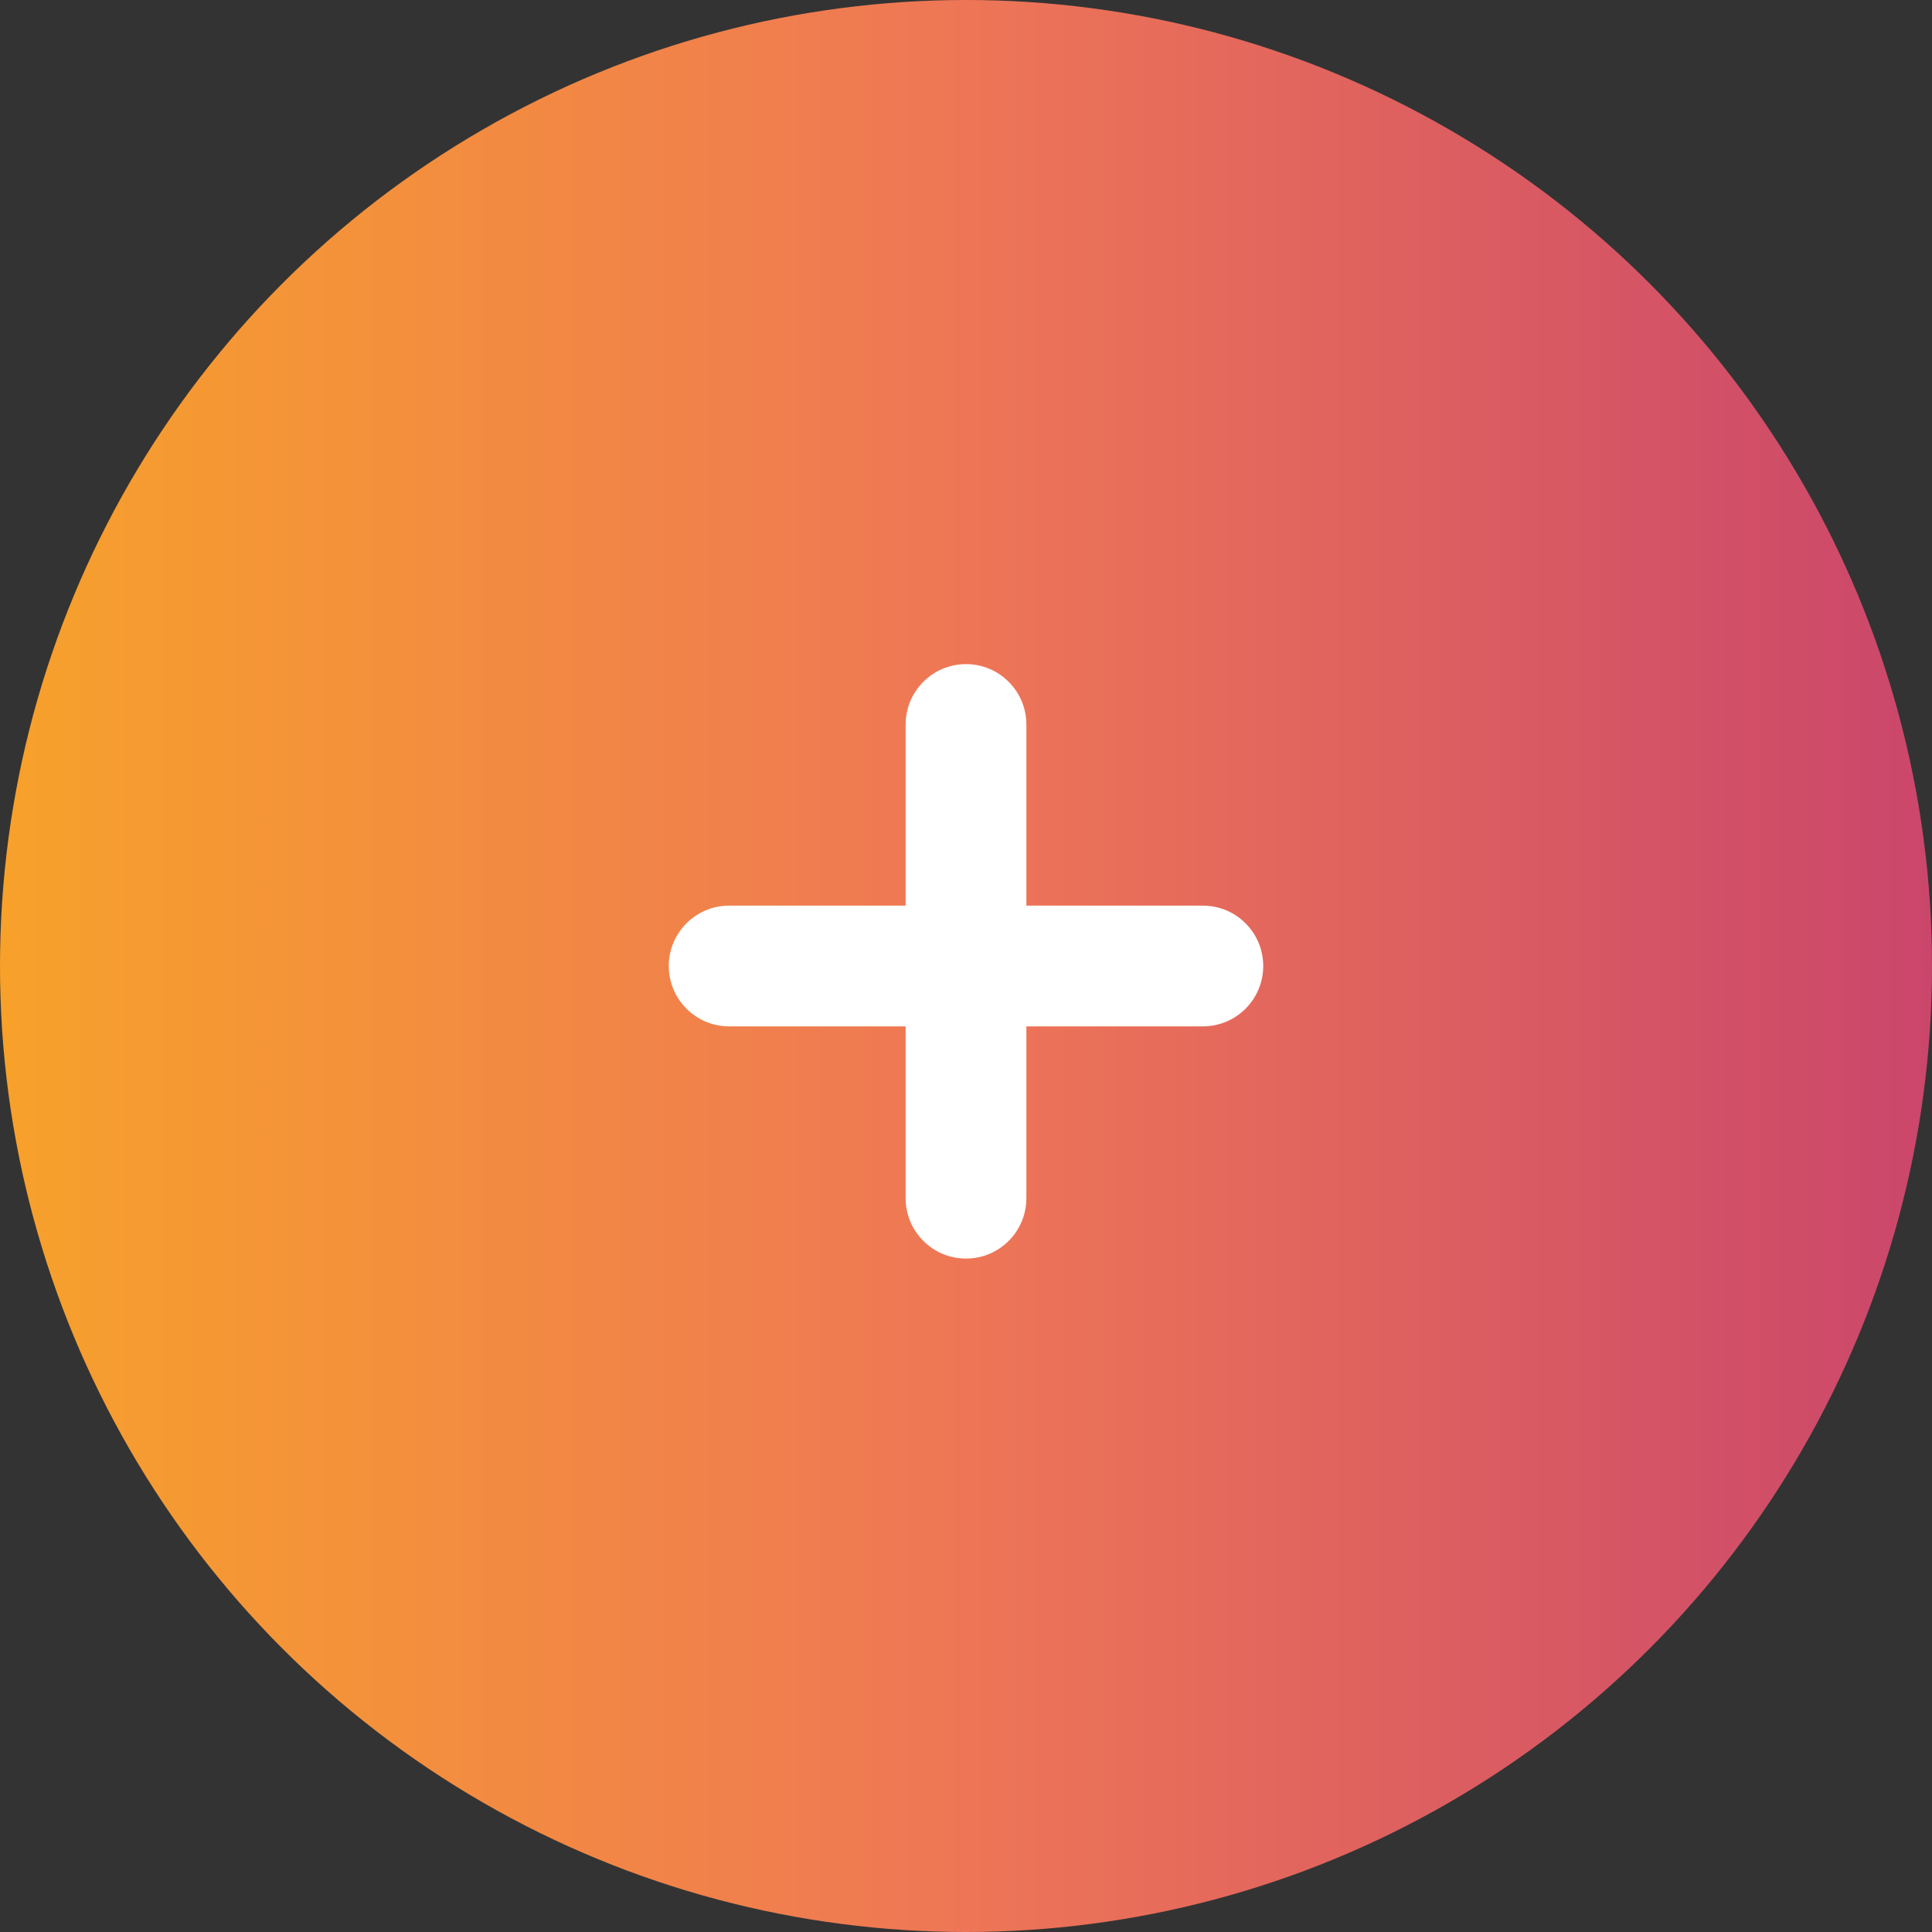
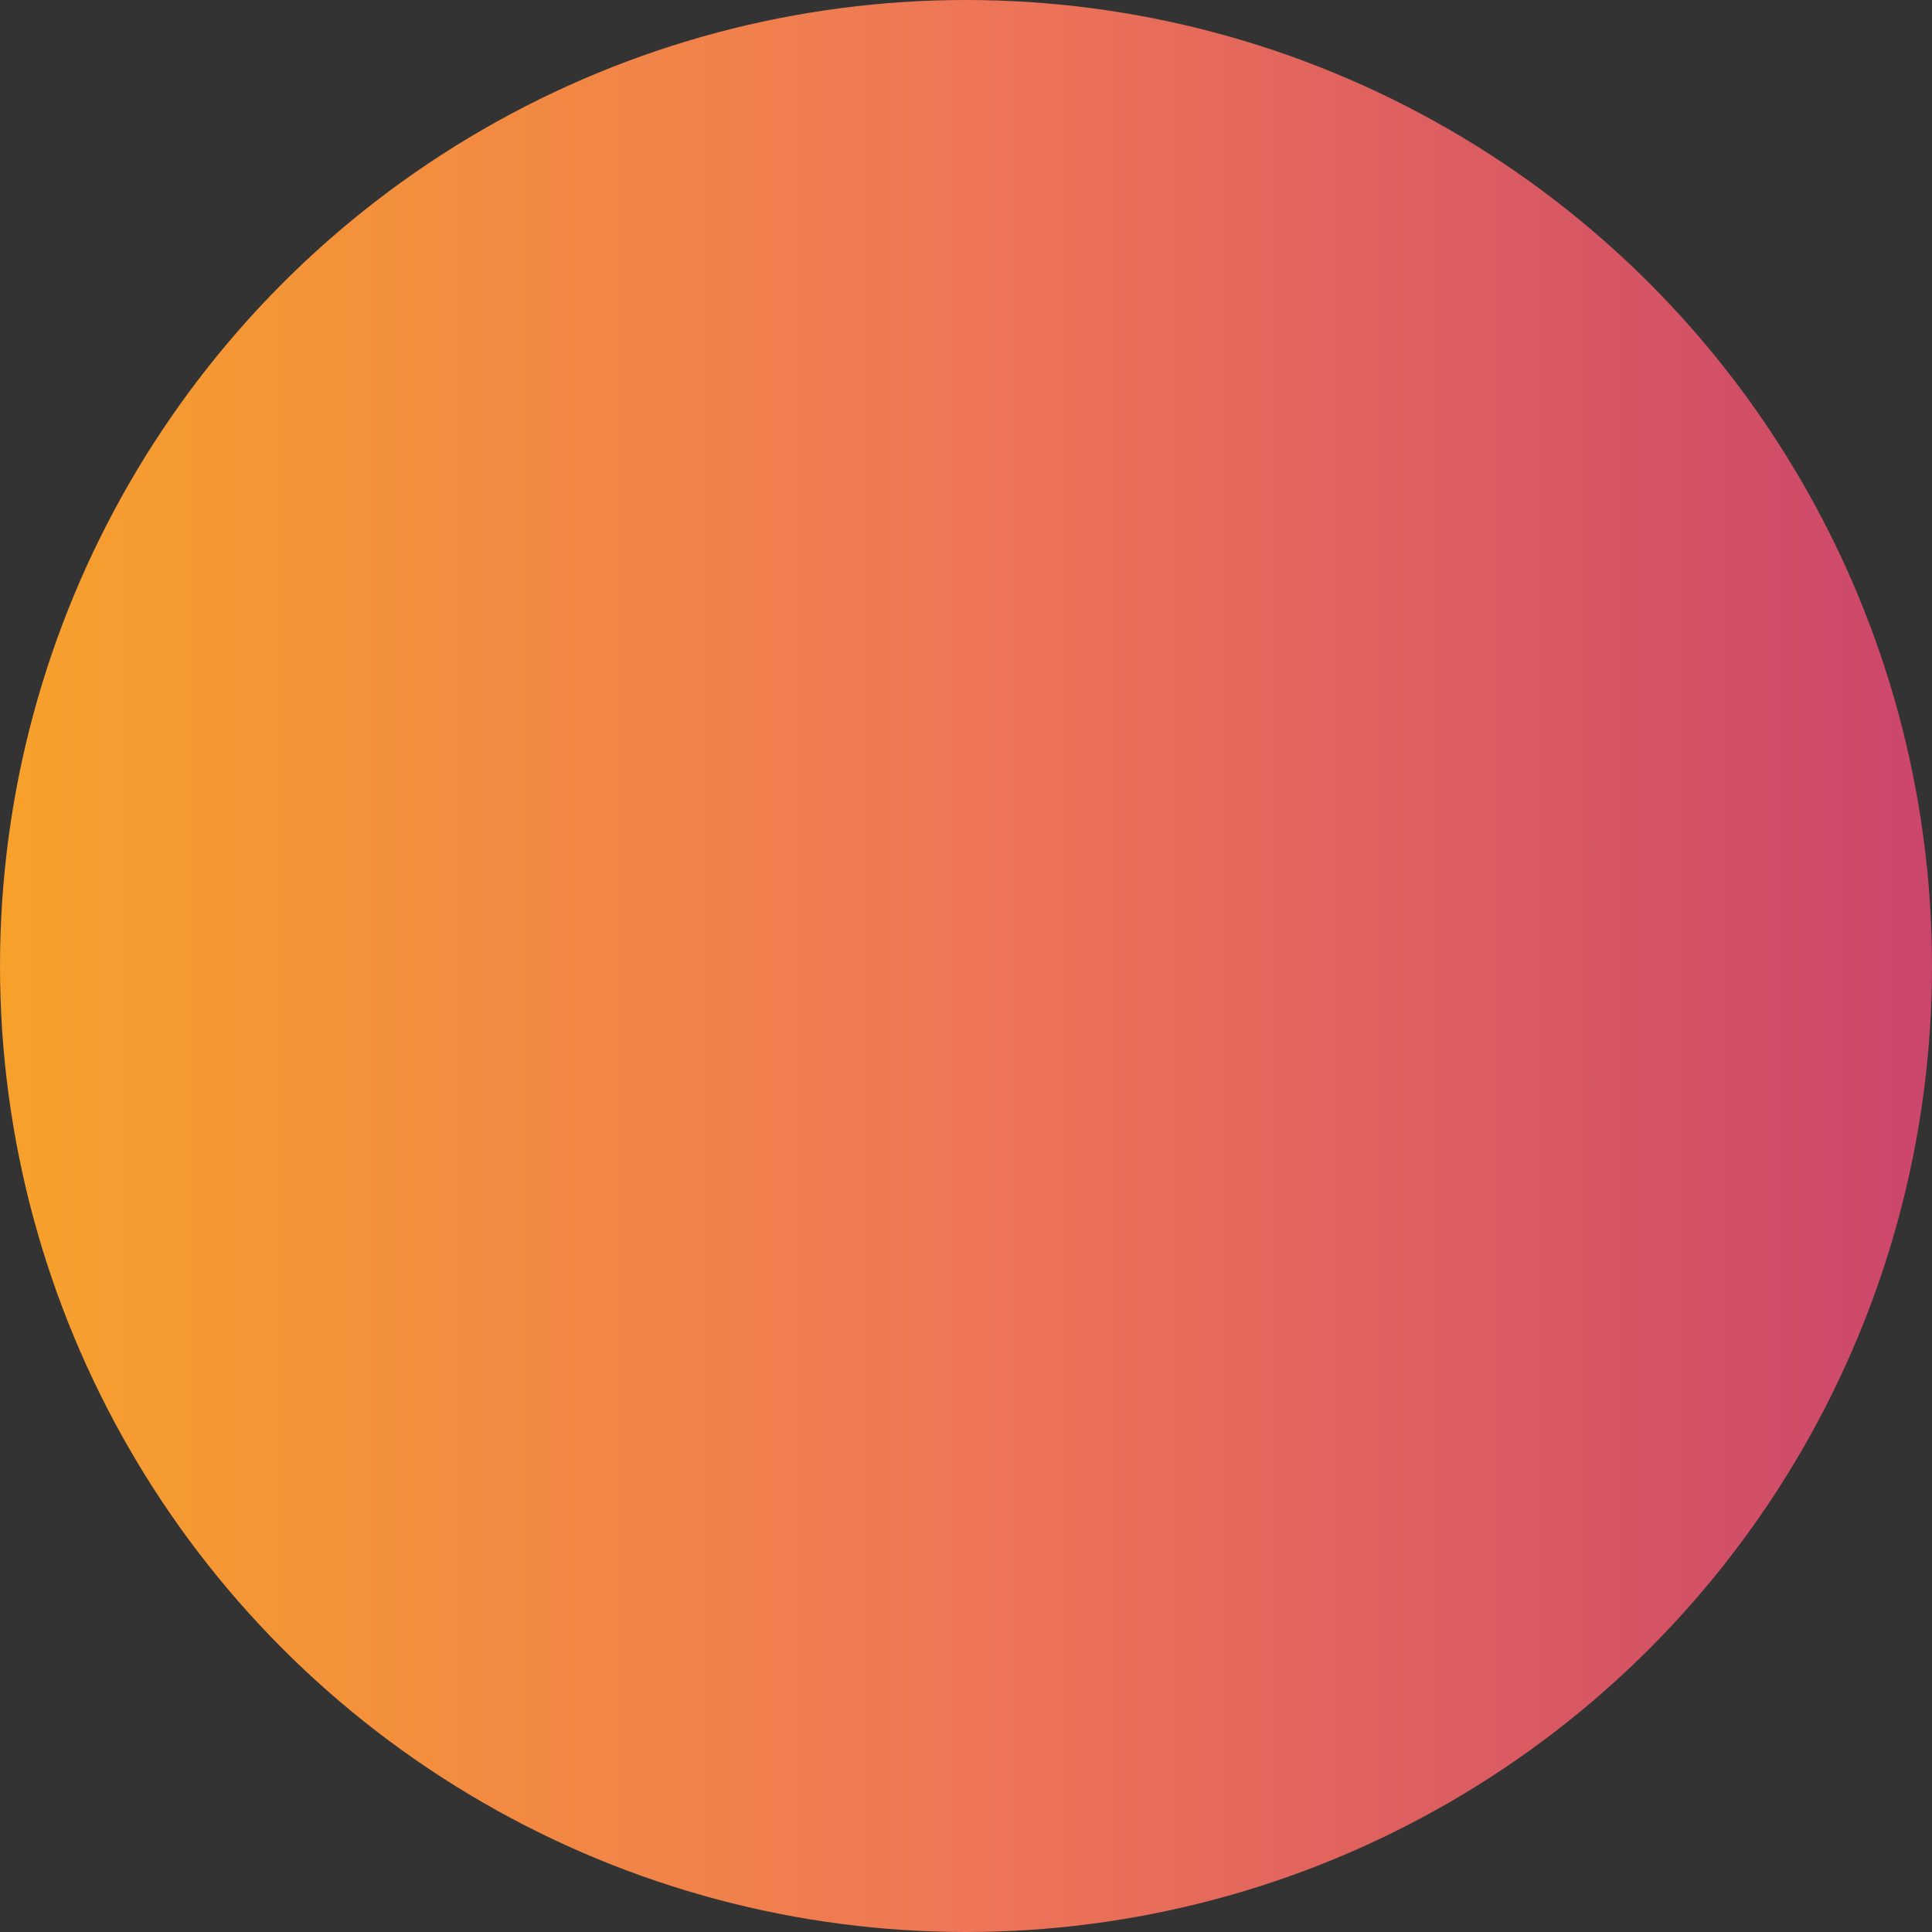
<svg xmlns="http://www.w3.org/2000/svg" width="32" height="32" viewBox="0 0 32 32" fill="none">
  <rect x="0" y="0" width="32" height="32" fill="#333333" stroke="none" />
  <circle cx="16" cy="16" r="16" fill="url(#paint0_linear_553_124)" />
-   <path fill-rule="evenodd" clip-rule="evenodd" d="M15 19.846C15 20.398 15.448 20.846 16 20.846C16.552 20.846 17 20.398 17 19.846V17H19.923C20.476 17 20.923 16.552 20.923 16C20.923 15.448 20.476 15 19.923 15H17V12C17 11.448 16.552 11 16 11C15.448 11 15 11.448 15 12V15H12.077C11.525 15 11.077 15.448 11.077 16C11.077 16.552 11.525 17 12.077 17H15V19.846Z" fill="white" />
  <defs>
    <linearGradient id="paint0_linear_553_124" x1="0" y1="37.136" x2="32" y2="37.136" gradientUnits="userSpaceOnUse">
      <stop stop-color="#F7A12B" />
      <stop offset="0.5" stop-color="#EE7656" />
      <stop offset="1" stop-color="#CB466B" />
    </linearGradient>
  </defs>
</svg>